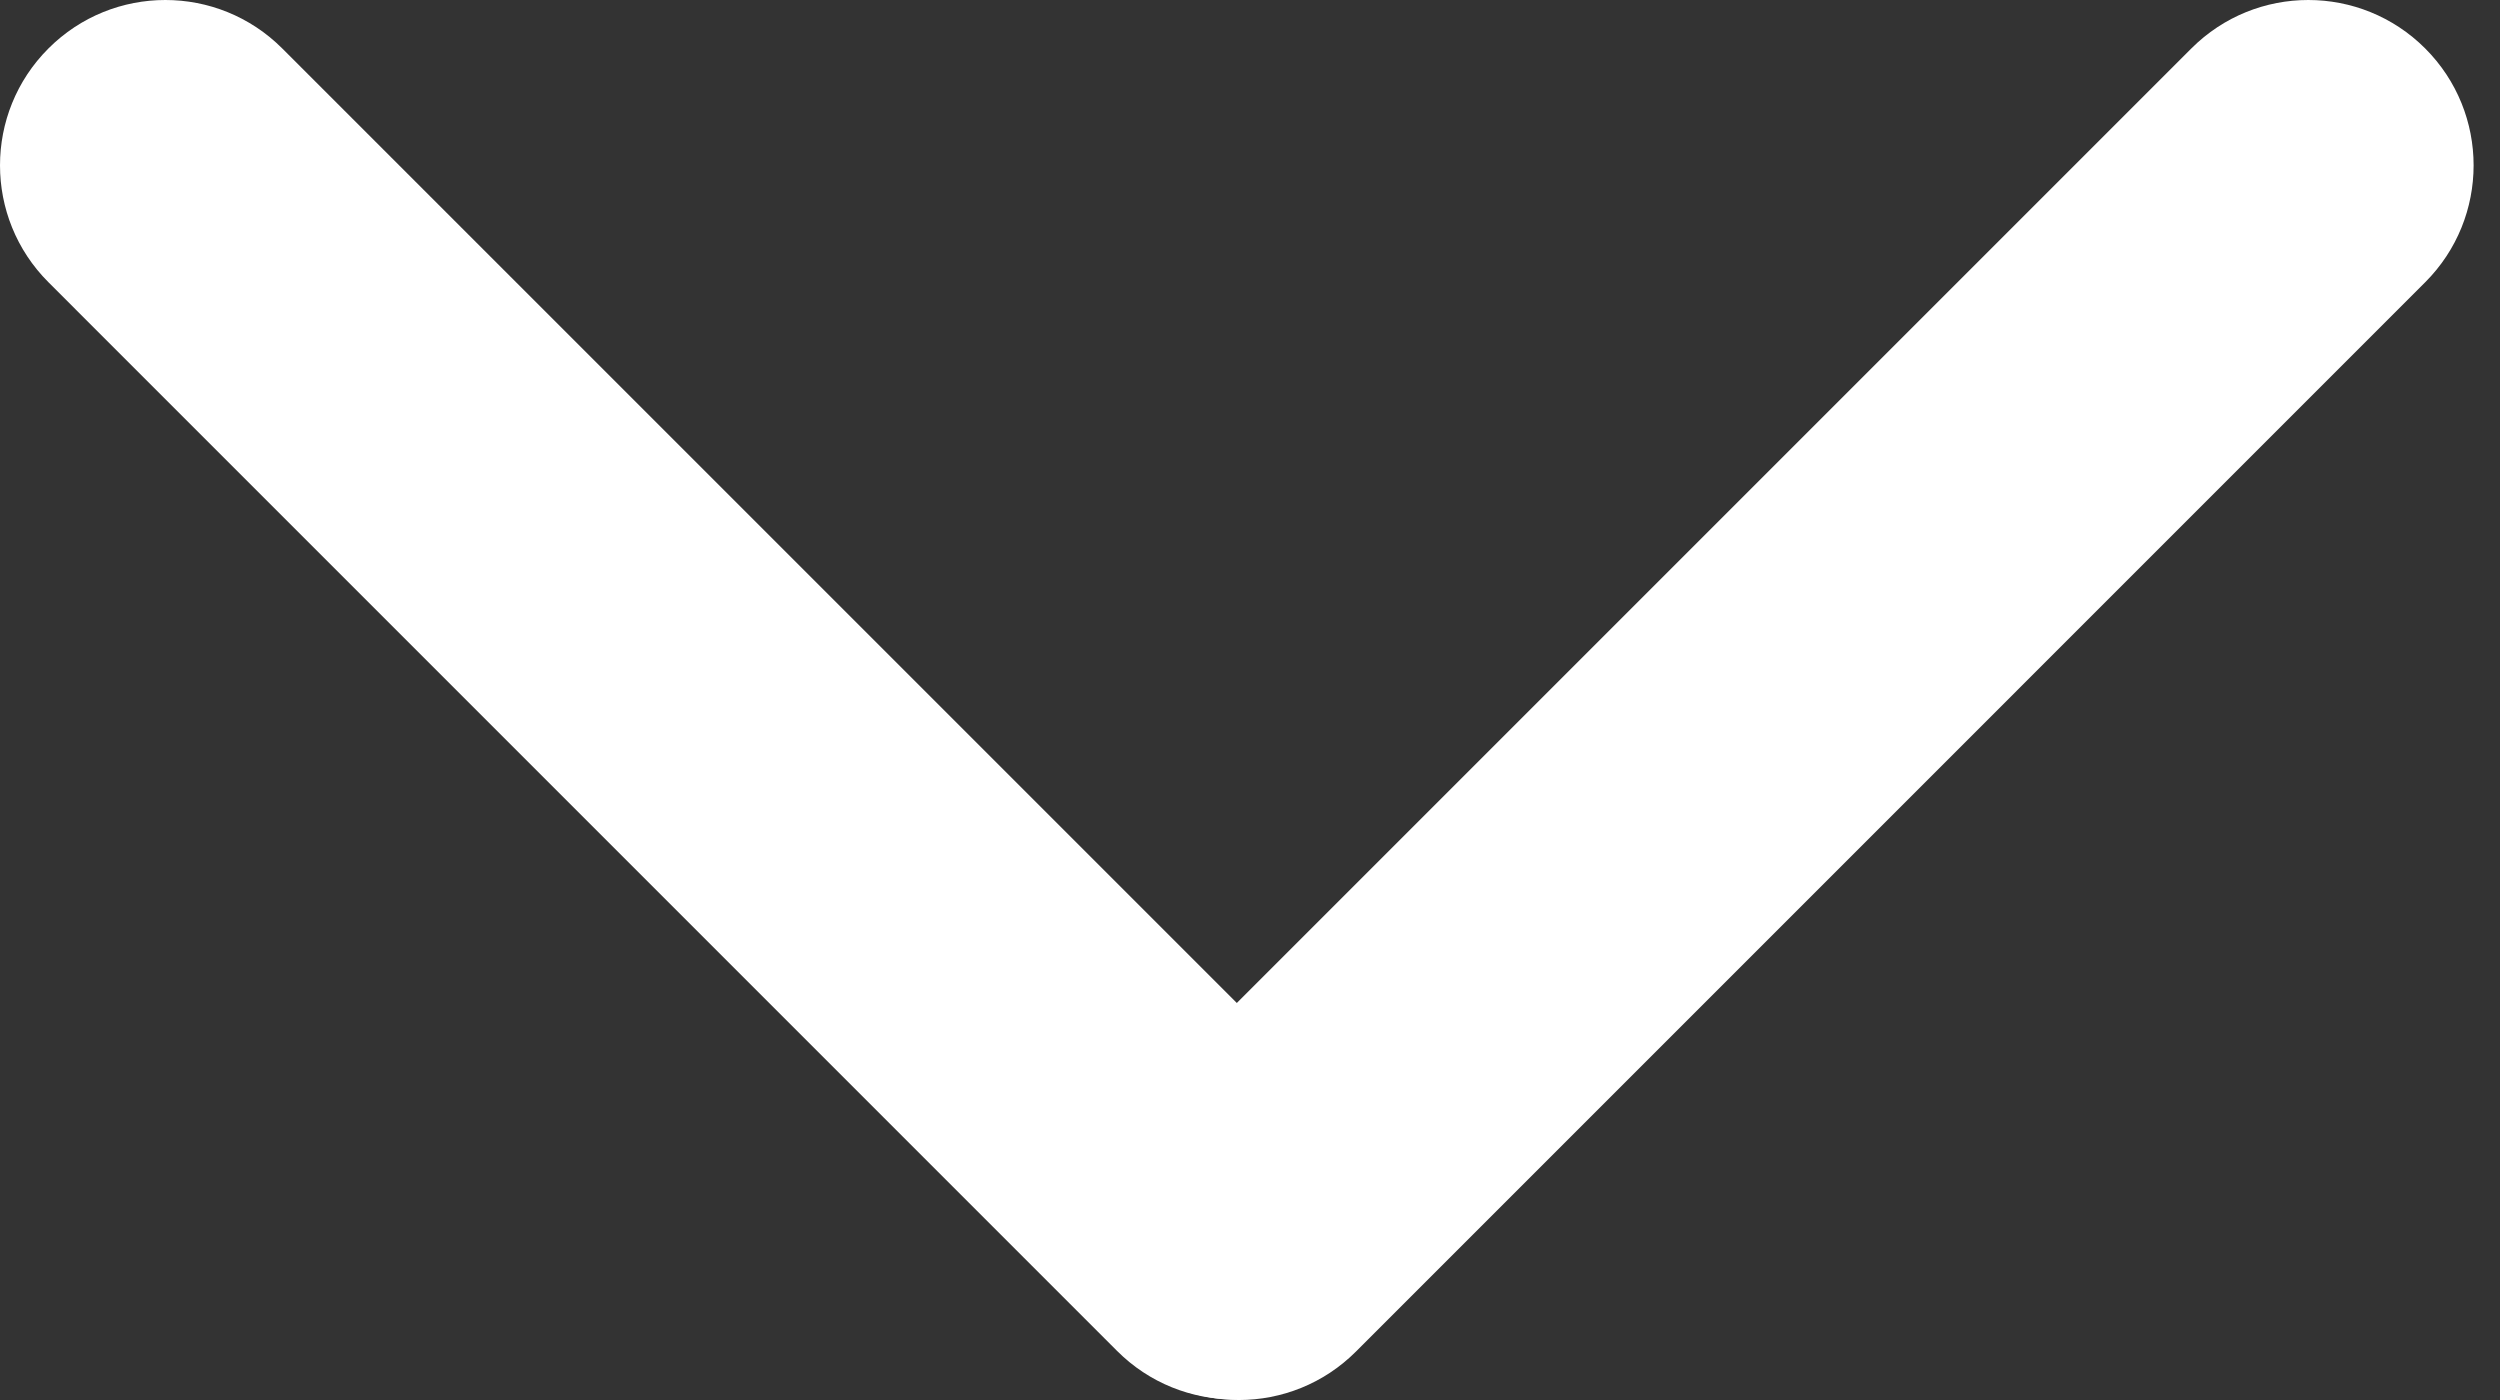
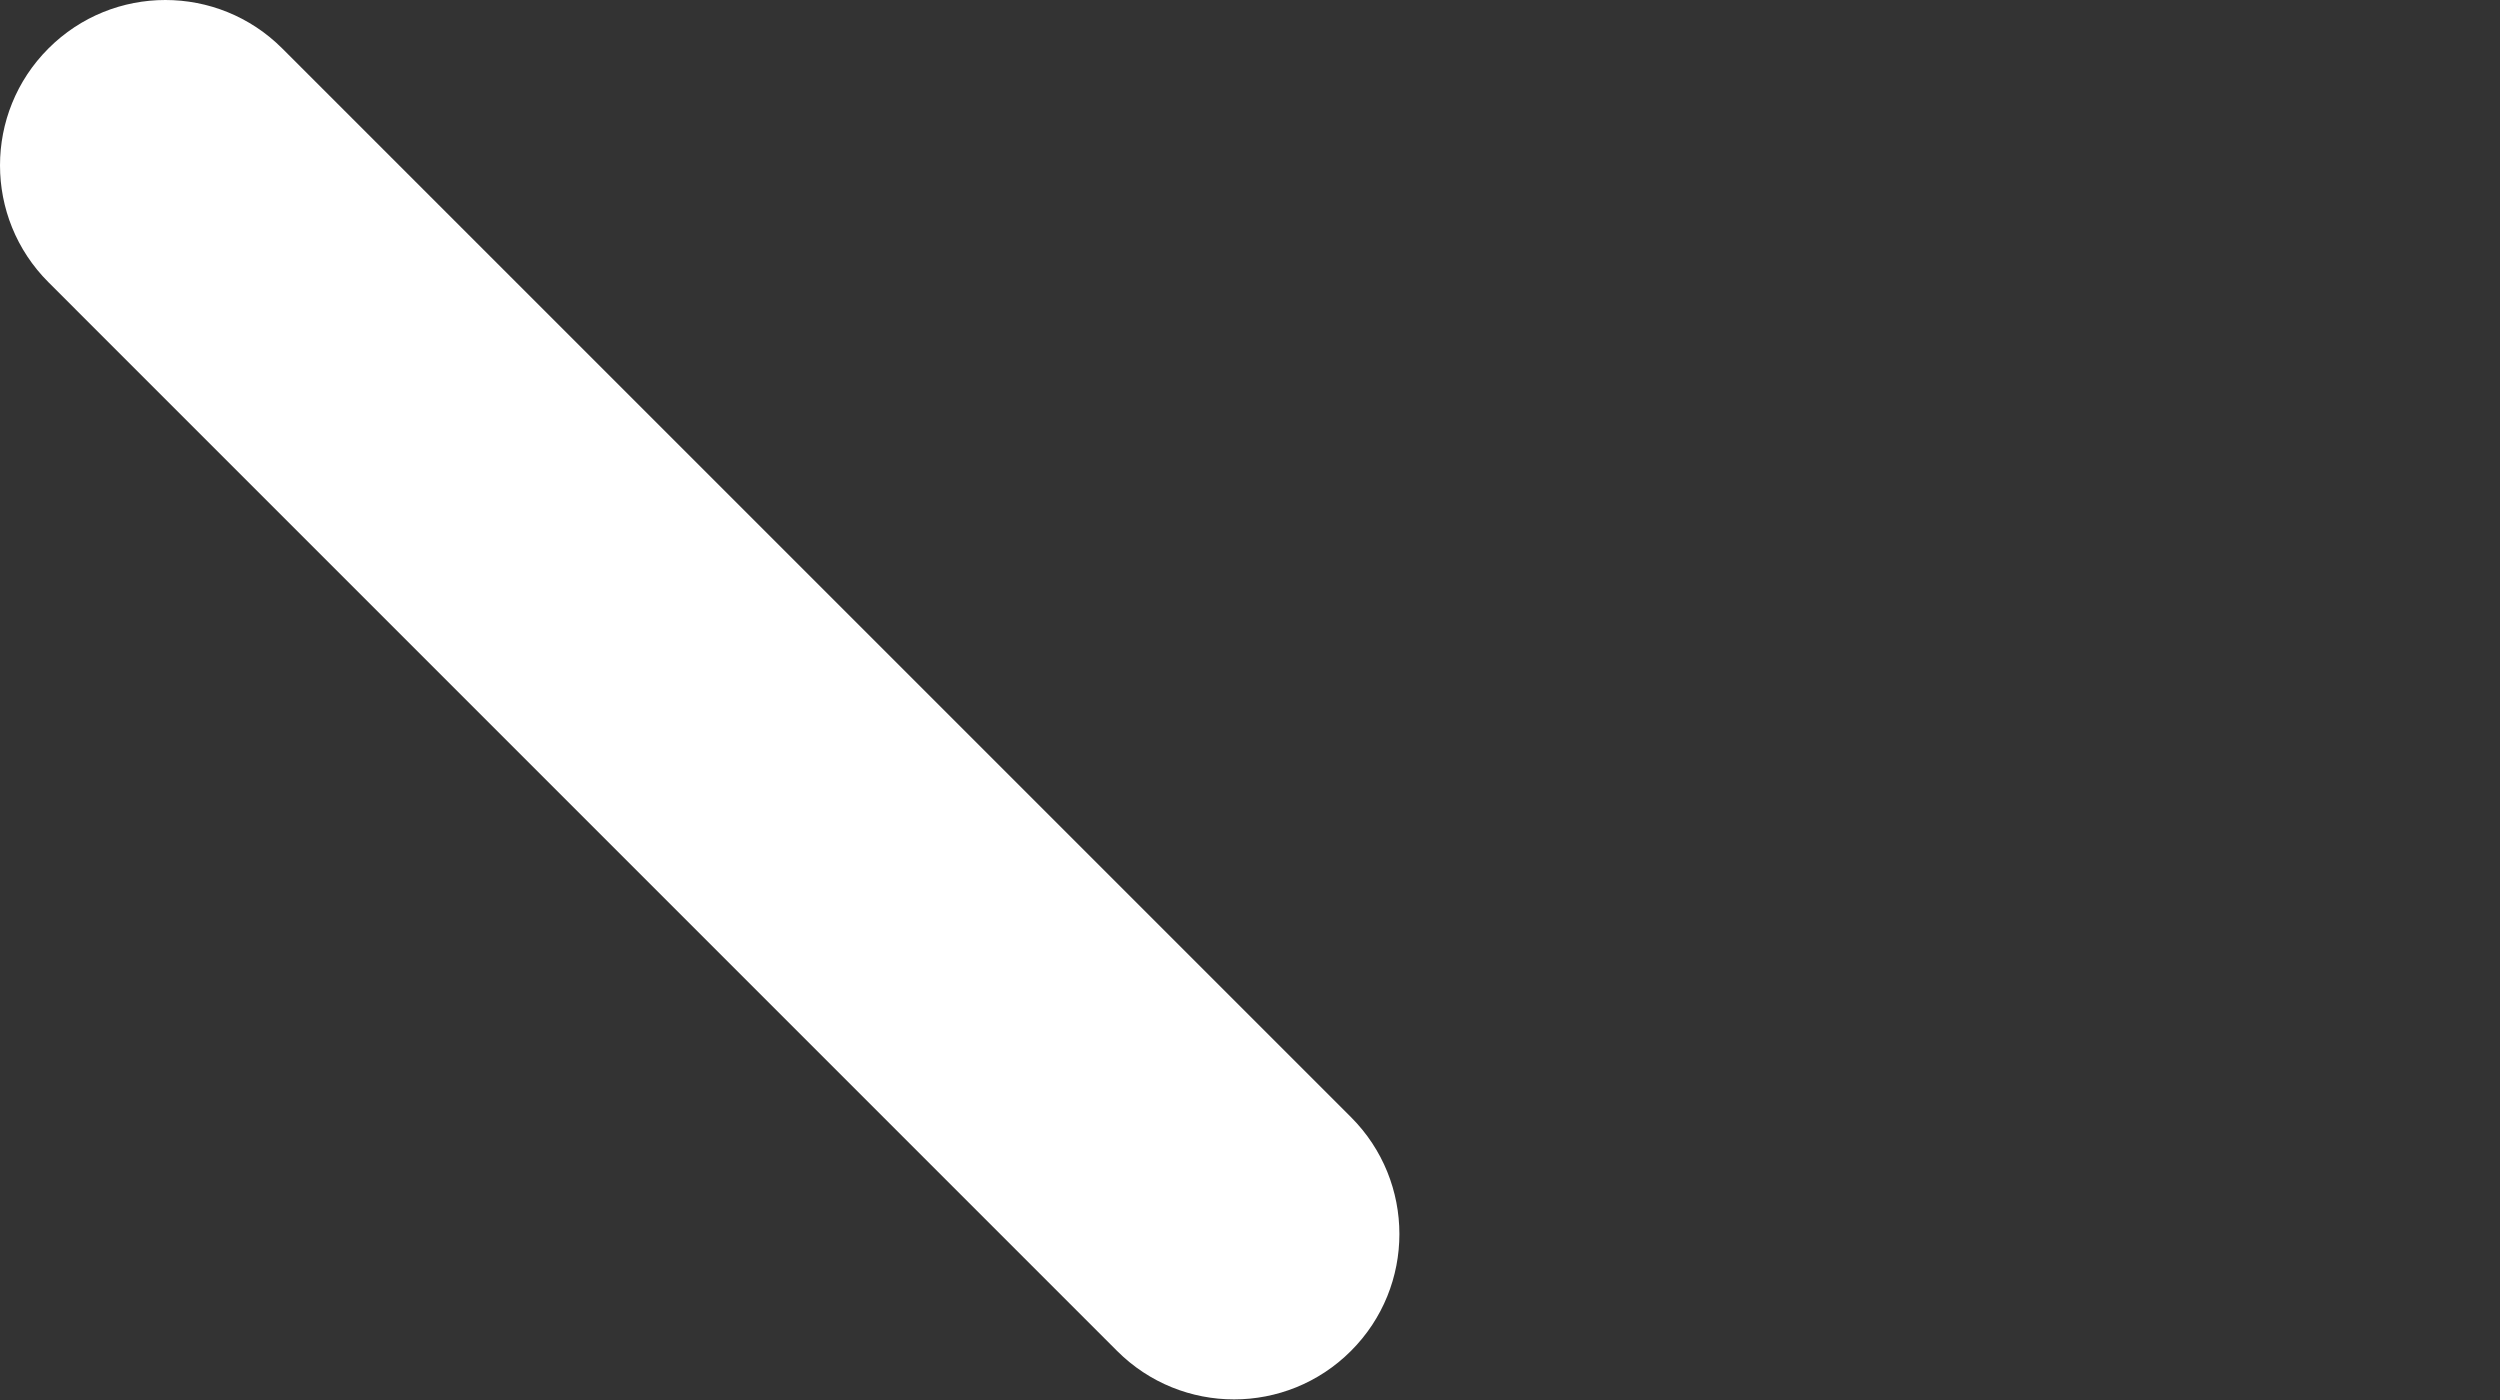
<svg xmlns="http://www.w3.org/2000/svg" width="50" height="28" viewBox="0 0 50 28" fill="none">
  <rect x="0" y="0" width="50" height="28" fill="#333333" stroke="none" />
  <path d="M0.969 5.645C-0.323 4.354 -0.323 2.26 0.969 0.969C2.26 -0.323 4.354 -0.323 5.645 0.969L27.019 22.342C28.311 23.634 28.311 25.728 27.019 27.019C25.728 28.311 23.634 28.311 22.342 27.019L0.969 5.645Z" fill="white" />
-   <path d="M43.827 0.969C45.119 -0.323 47.212 -0.323 48.504 0.969C49.795 2.26 49.795 4.354 48.504 5.645L27.118 27.032C25.826 28.323 23.732 28.323 22.441 27.032C21.149 25.74 21.149 23.646 22.441 22.355L43.827 0.969Z" fill="white" />
</svg>